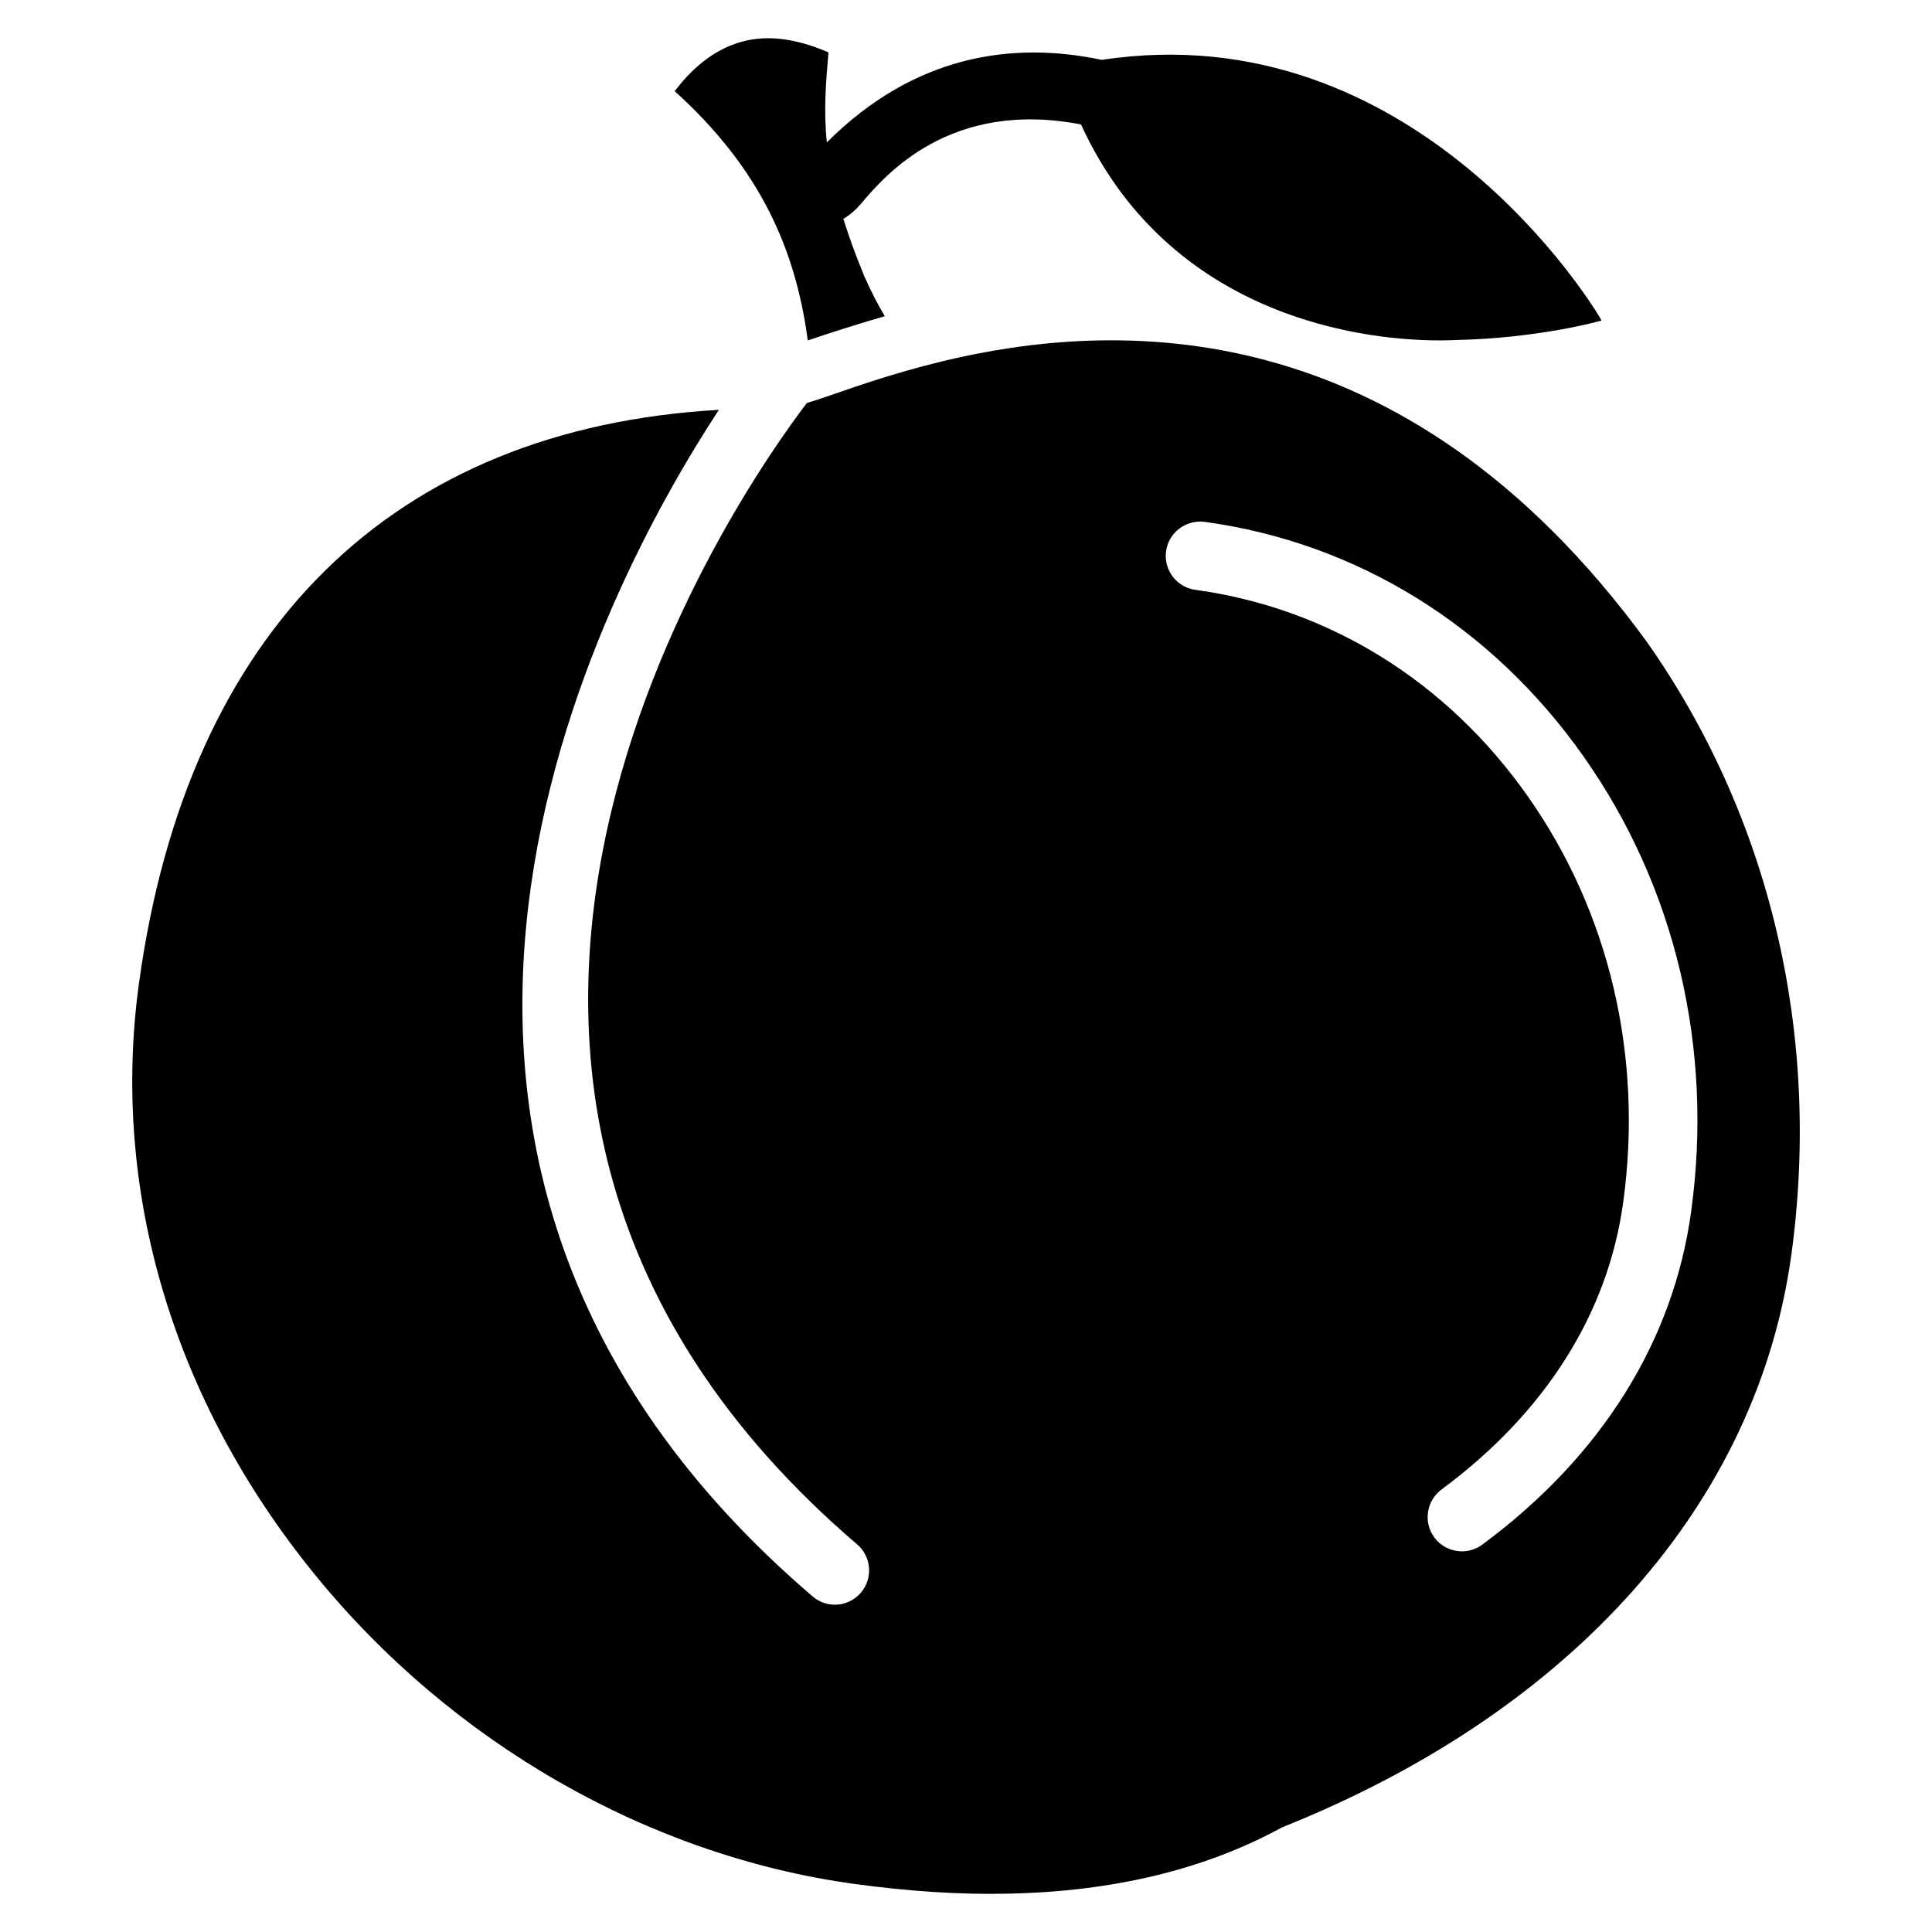
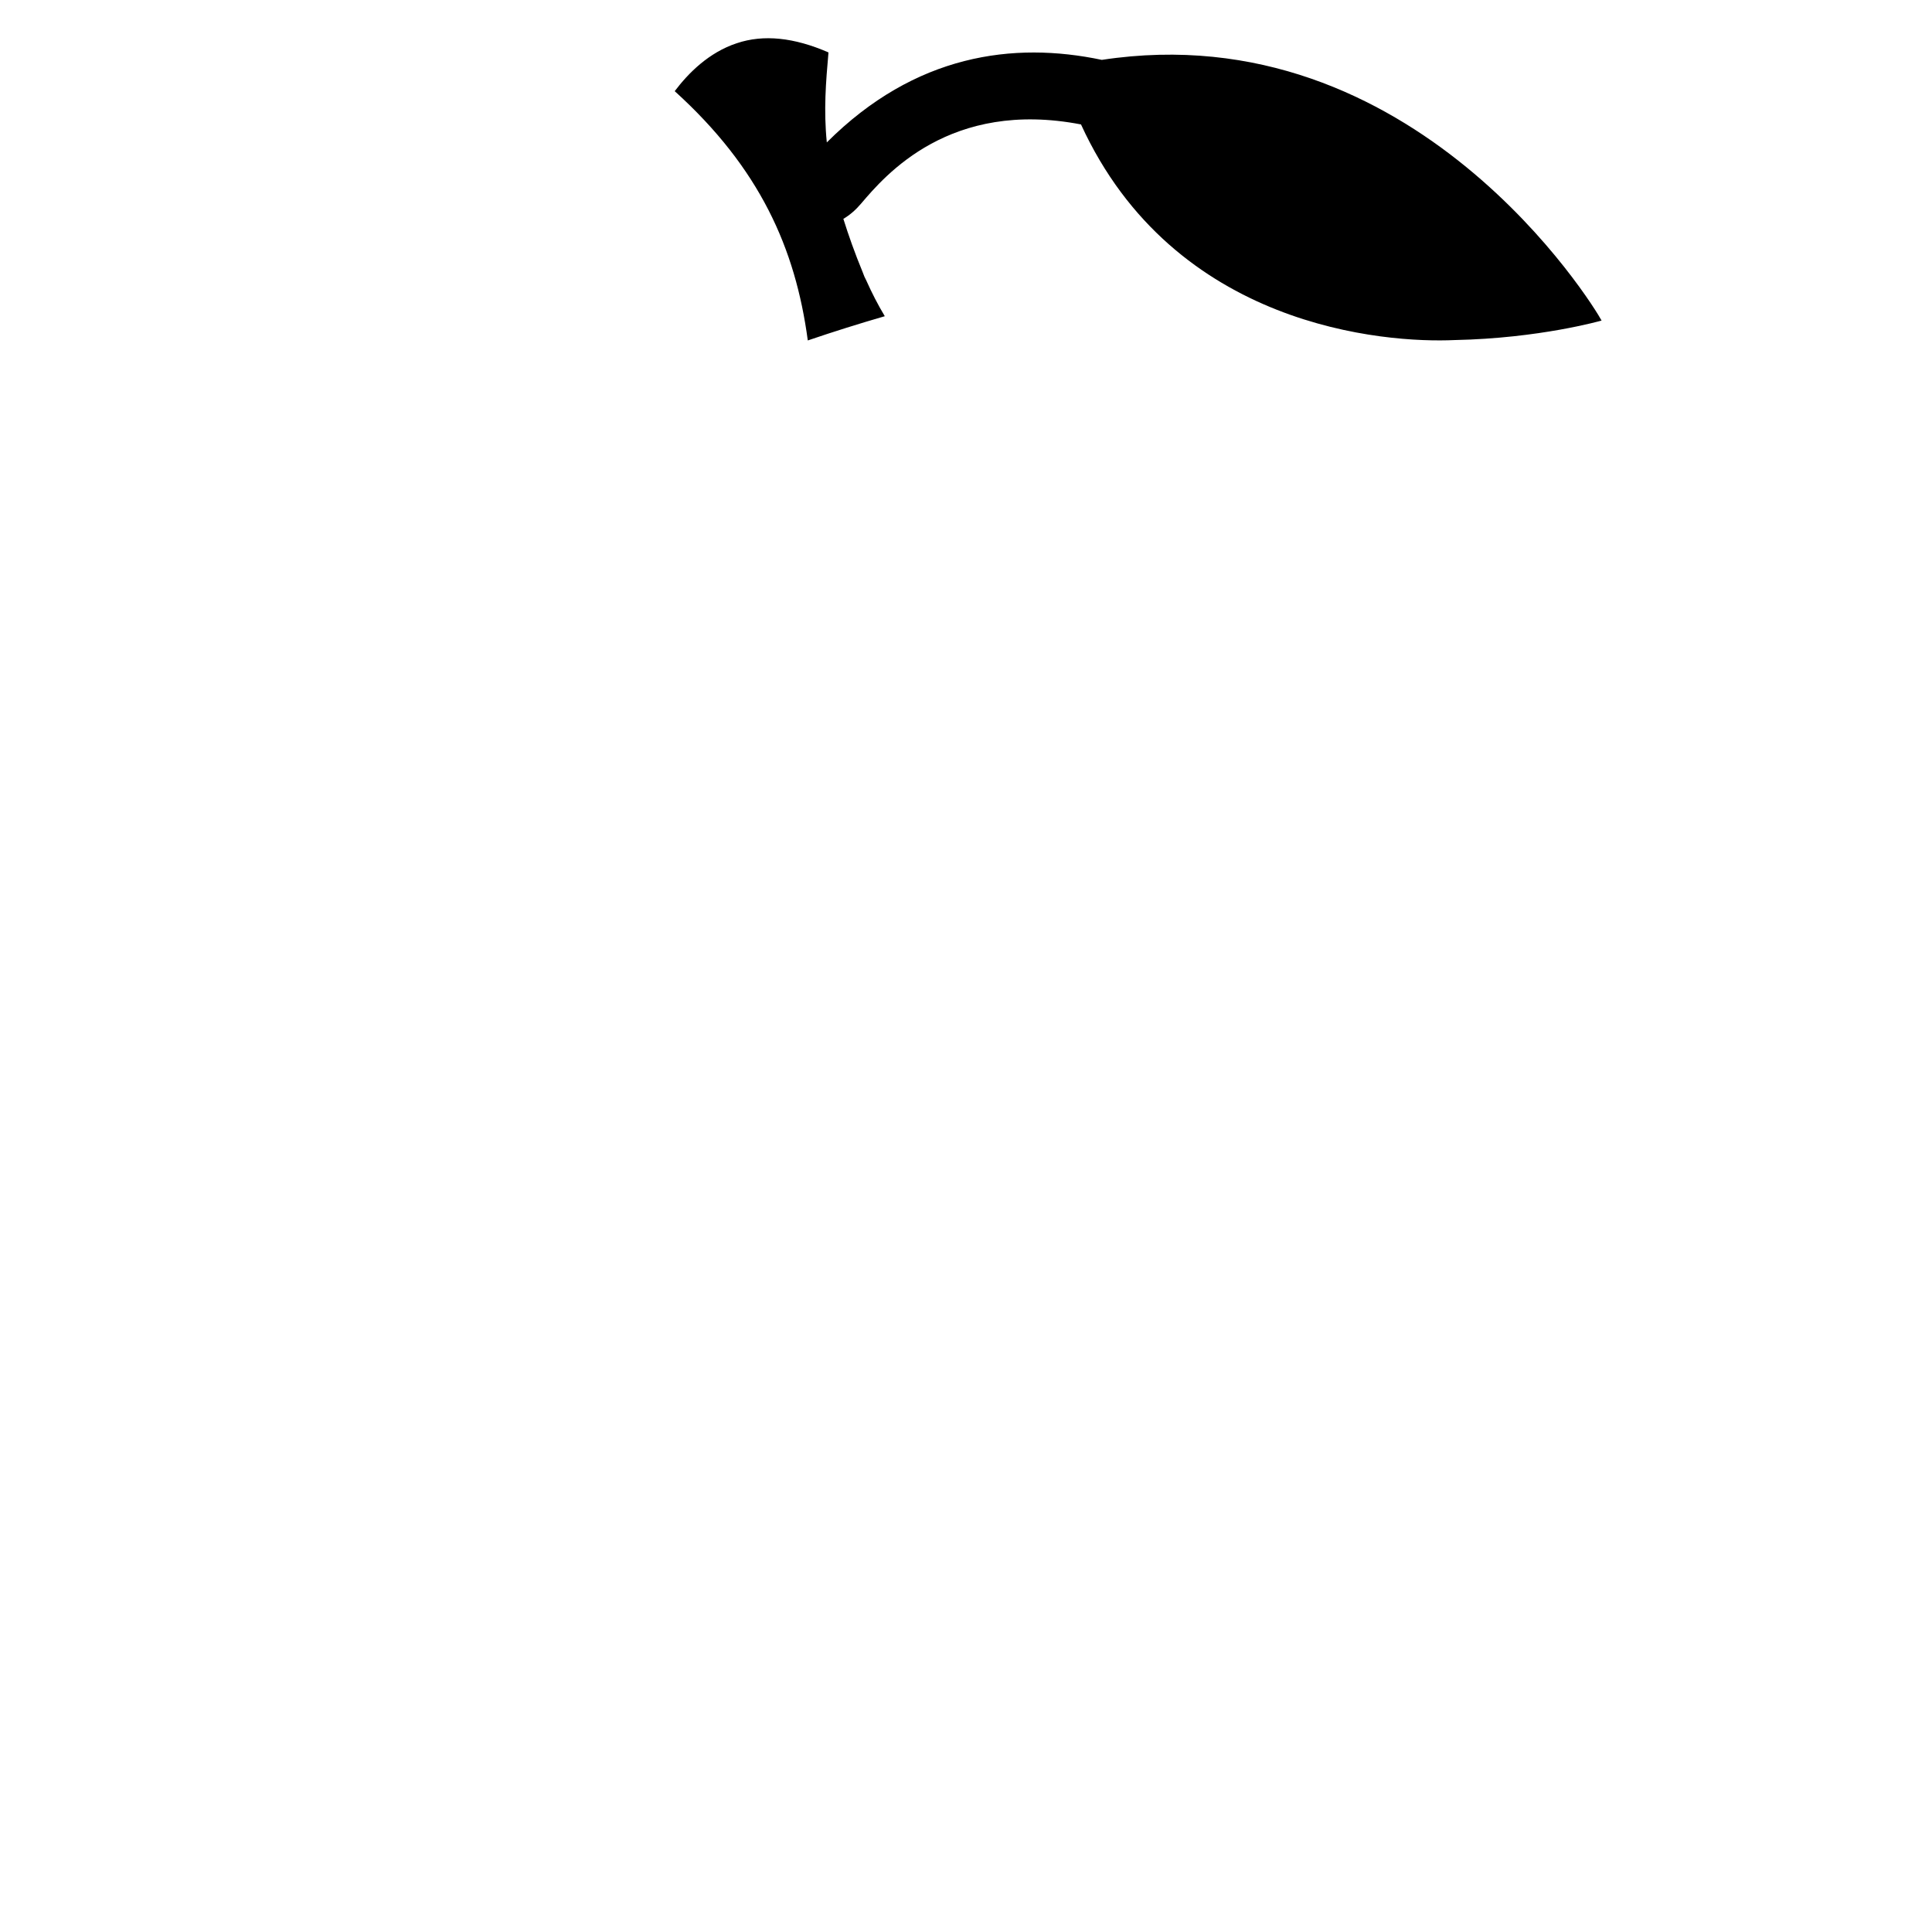
<svg xmlns="http://www.w3.org/2000/svg" fill="#000000" width="800px" height="800px" version="1.1" viewBox="144 144 512 512">
  <g>
    <path d="m378.48 227.8c-1.805-3-3.441-6.191-4.891-9.445-0.379-0.691-0.691-1.406-0.945-2.164-2.164-5.246-3.777-9.844-5.144-14.191 1.785-1.051 3.316-2.414 4.703-4.051 6.445-7.578 23.594-27.648 58.273-20.973 24.688 53.887 80.566 58 99.082 57.141 22.441-0.461 38.688-5.121 38.879-5.164-1.996-3.801-49.543-81.699-132.44-69.086-23.406-4.934-49.477-1.512-72.883 21.875-0.859-8.605-0.25-15.91 0.441-23.848-9.109-3.969-17.215-4.828-24.309-2.434-7.348 2.414-12.824 7.894-16.438 12.699 22.504 20.383 31.992 41.586 35.266 66.062 6.883-2.348 13.664-4.469 20.402-6.422z" />
-     <path d="m580.28 313.89c-64.719-88.523-141.23-85.039-186.49-74.164-0.355 0.105-0.715 0.211-1.07 0.273-11.336 2.793-20.676 6.004-27.289 8.293-3.254 1.113-5.625 1.93-7.598 2.5-16.855 22.105-129.18 180.49 13.309 302.48 3.82 3.254 4.262 9.004 1.008 12.805-1.805 2.098-4.344 3.191-6.906 3.191-2.078 0-4.199-0.734-5.898-2.203-136.24-116.6-56.387-266.32-24.836-314.45-86.234 4.934-140.79 57.961-153.7 152.09-7.496 54.852 9.07 110.48 46.664 156.62 36.297 44.609 88.461 74.48 143.06 81.953 14.297 1.953 28.047 2.856 40.641 2.562 27.898-0.547 52.312-6.465 72.527-17.551 77.188-30.797 126.02-85.984 135.04-151.88 7.973-58.332-5.672-116.04-38.461-162.52zm11.902 151.12c-4.703 34.488-23.848 65.012-55.336 88.312-1.637 1.195-3.527 1.805-5.414 1.805-2.769 0-5.519-1.281-7.305-3.672-3-4.031-2.121-9.742 1.891-12.723 27.48-20.32 44.145-46.664 48.156-76.18 5.312-38.711-3.715-76.914-25.359-107.62-21.391-30.375-52.668-49.773-88.02-54.621-4.977-0.672-8.461-5.269-7.769-10.246 0.672-4.977 5.289-8.398 10.242-7.766 40.391 5.543 76.055 27.625 100.38 62.156 24.336 34.492 34.473 77.293 28.531 120.56z" />
  </g>
</svg>